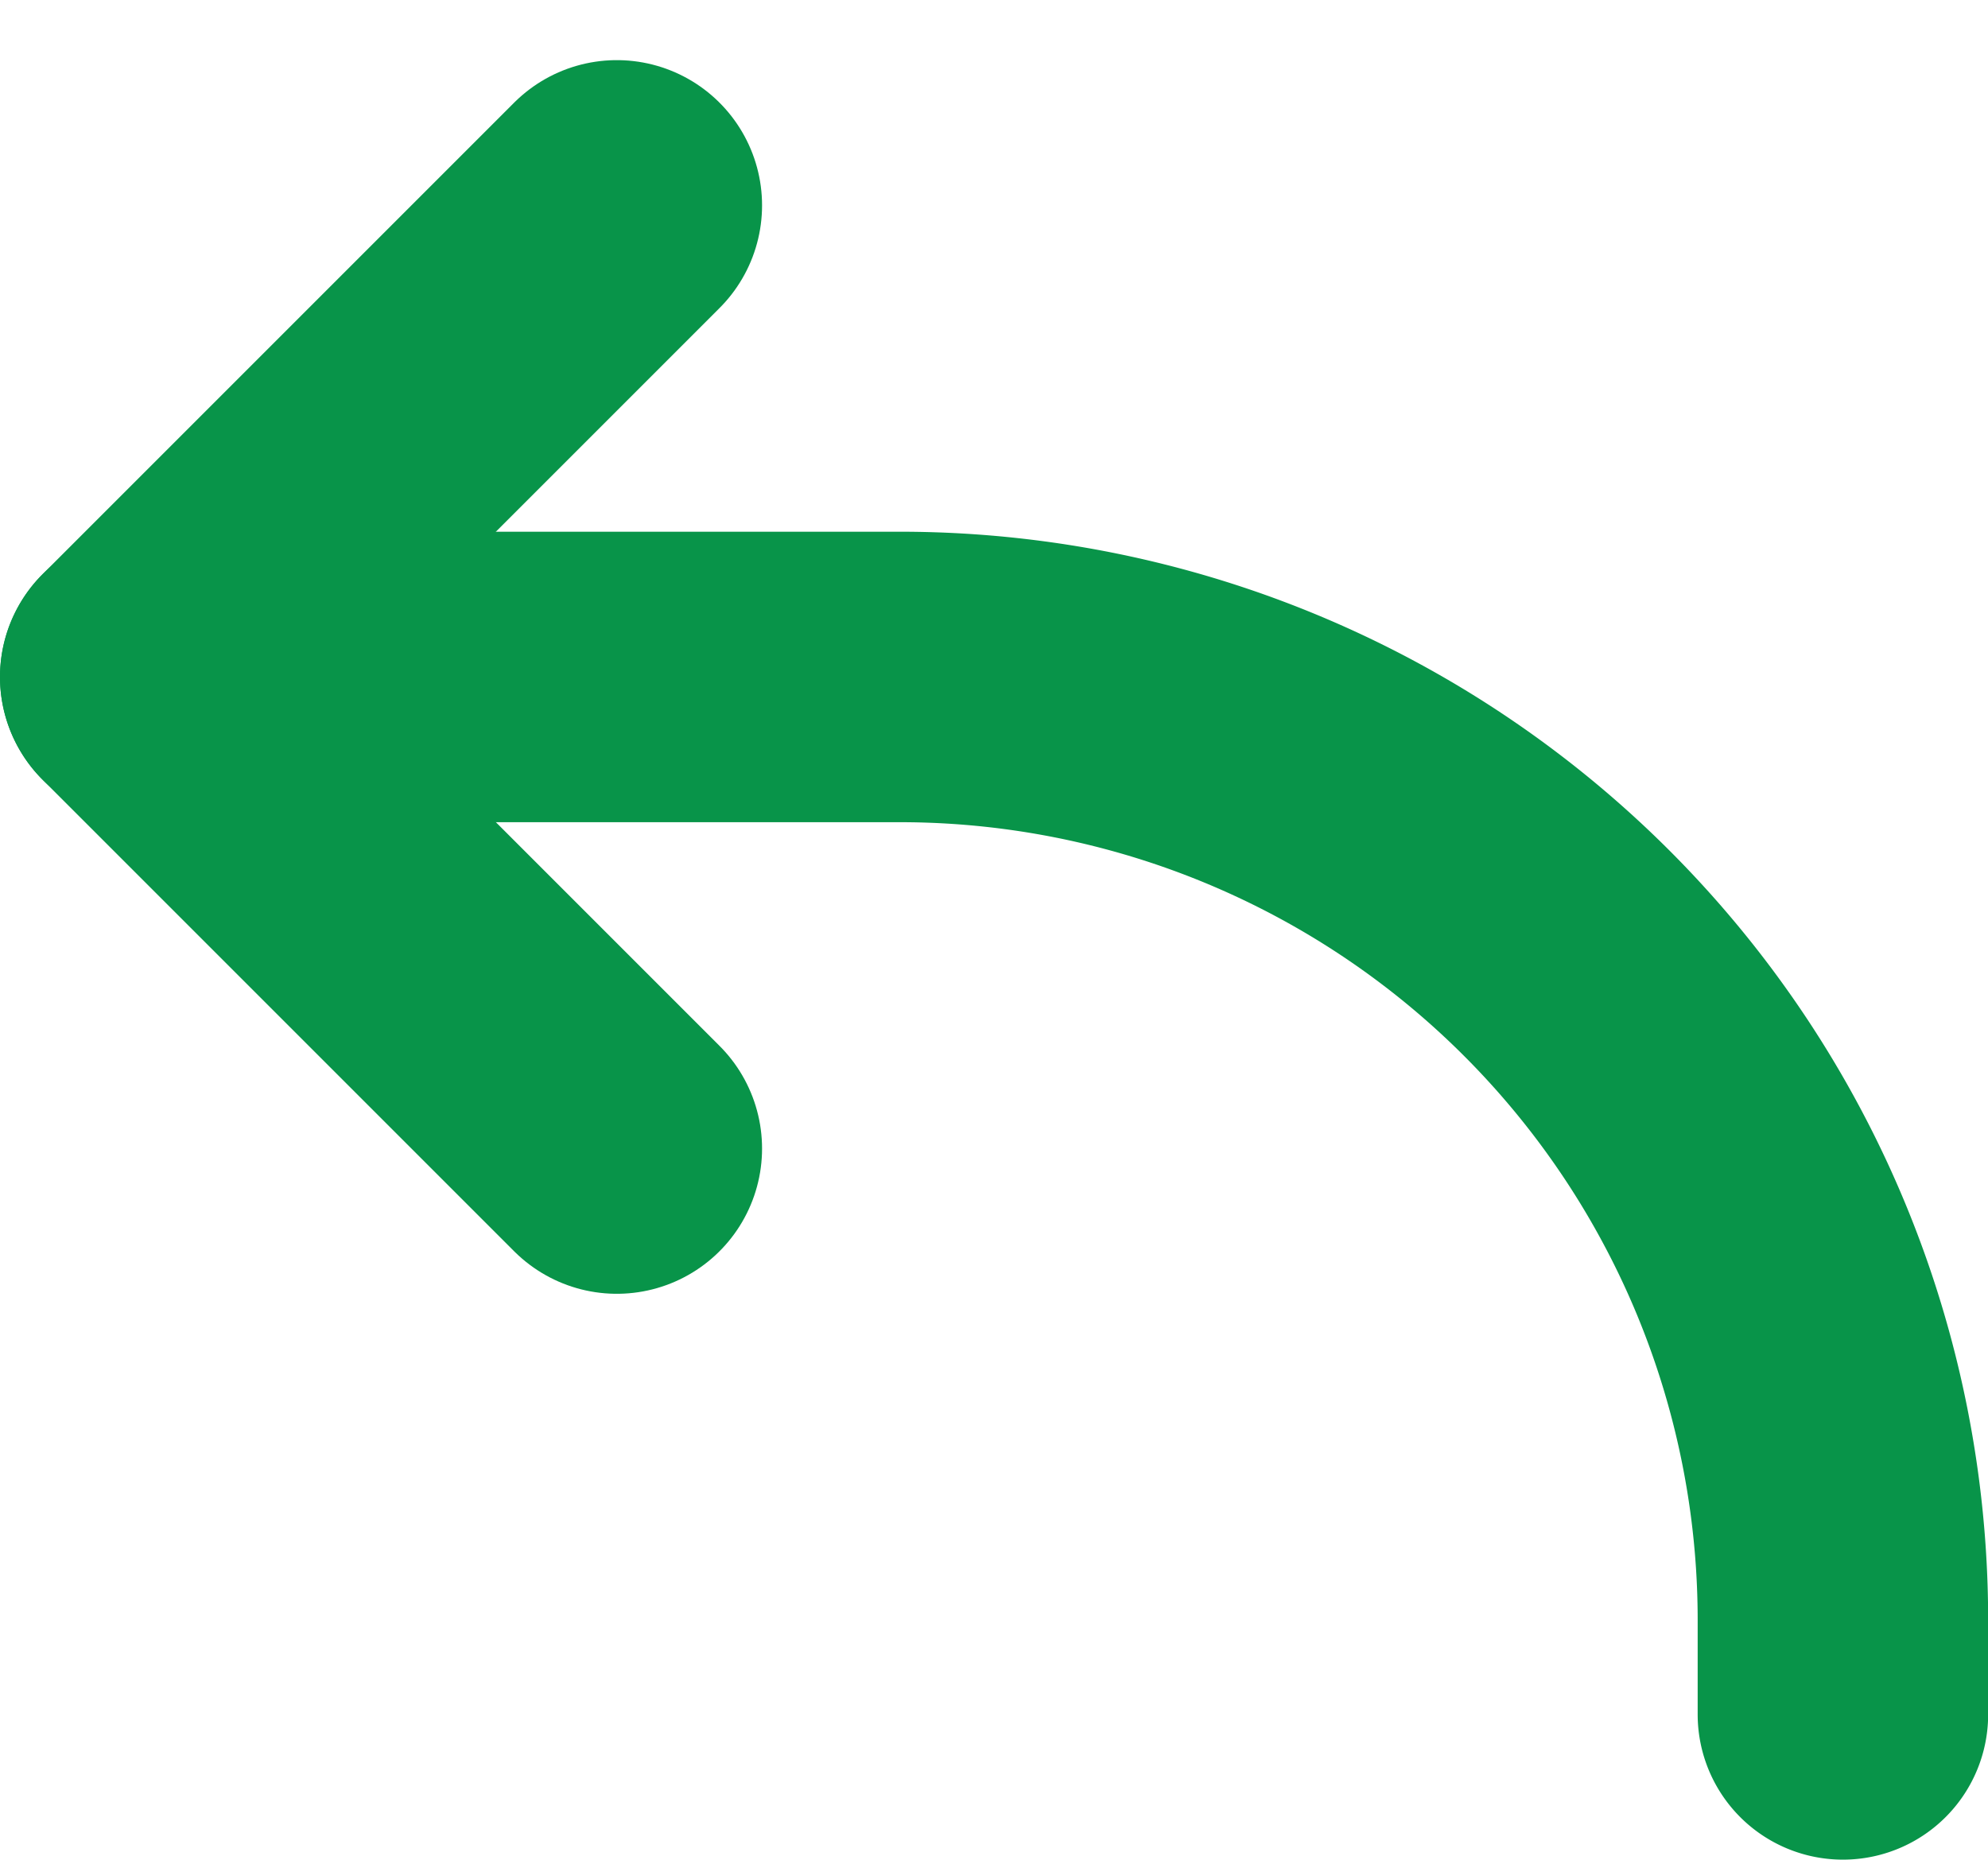
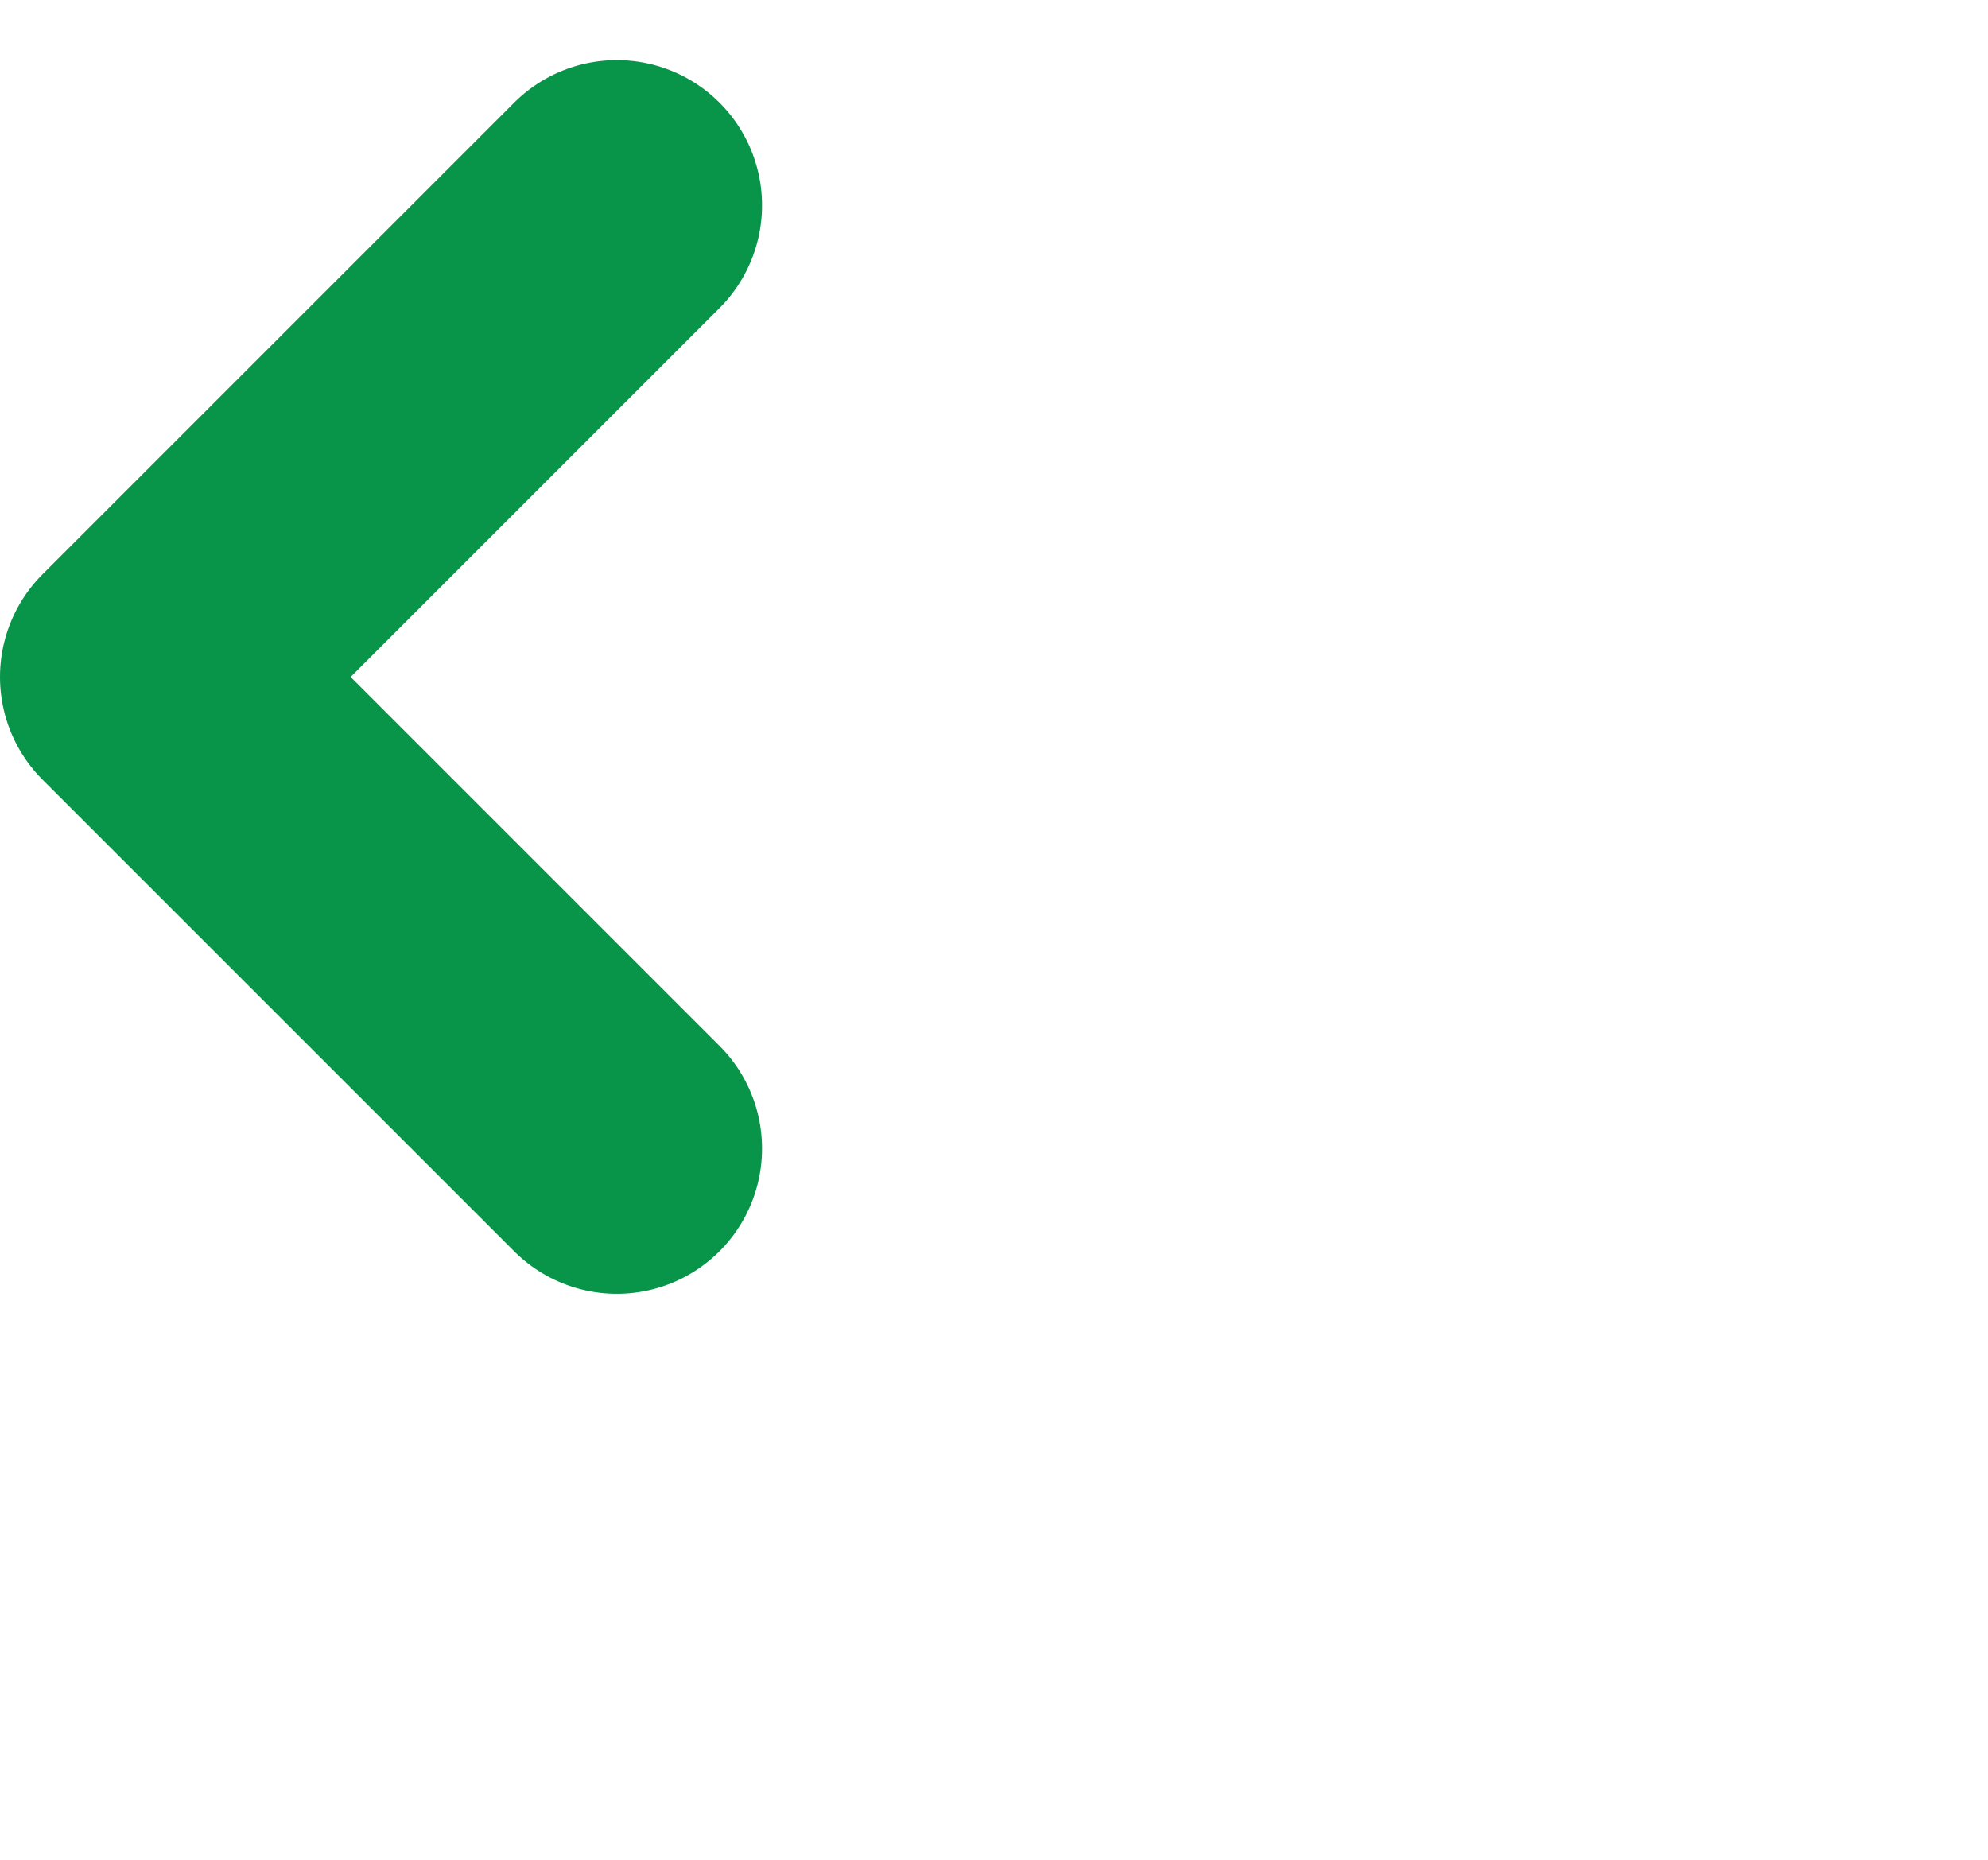
<svg xmlns="http://www.w3.org/2000/svg" width="13.688" height="12.804" viewBox="0 0 13.688 12.804">
  <g id="arrow-back" transform="translate(-5 -8.586)">
    <g id="Grupo_10254" data-name="Grupo 10254" transform="translate(6 10)">
      <path id="Caminho_30700" data-name="Caminho 30700" d="M9.247,10,6,13.247l3.247,3.247" transform="translate(-6 -10)" fill="none" stroke="#089449" stroke-linecap="round" stroke-linejoin="round" stroke-width="2" />
-       <path id="Caminho_30701" data-name="Caminho 30701" d="M6,20h5.195a6.493,6.493,0,0,1,6.494,6.494v.649" transform="translate(-6 -16.753)" fill="none" stroke="#089449" stroke-linecap="round" stroke-linejoin="round" stroke-width="2" />
    </g>
  </g>
</svg>